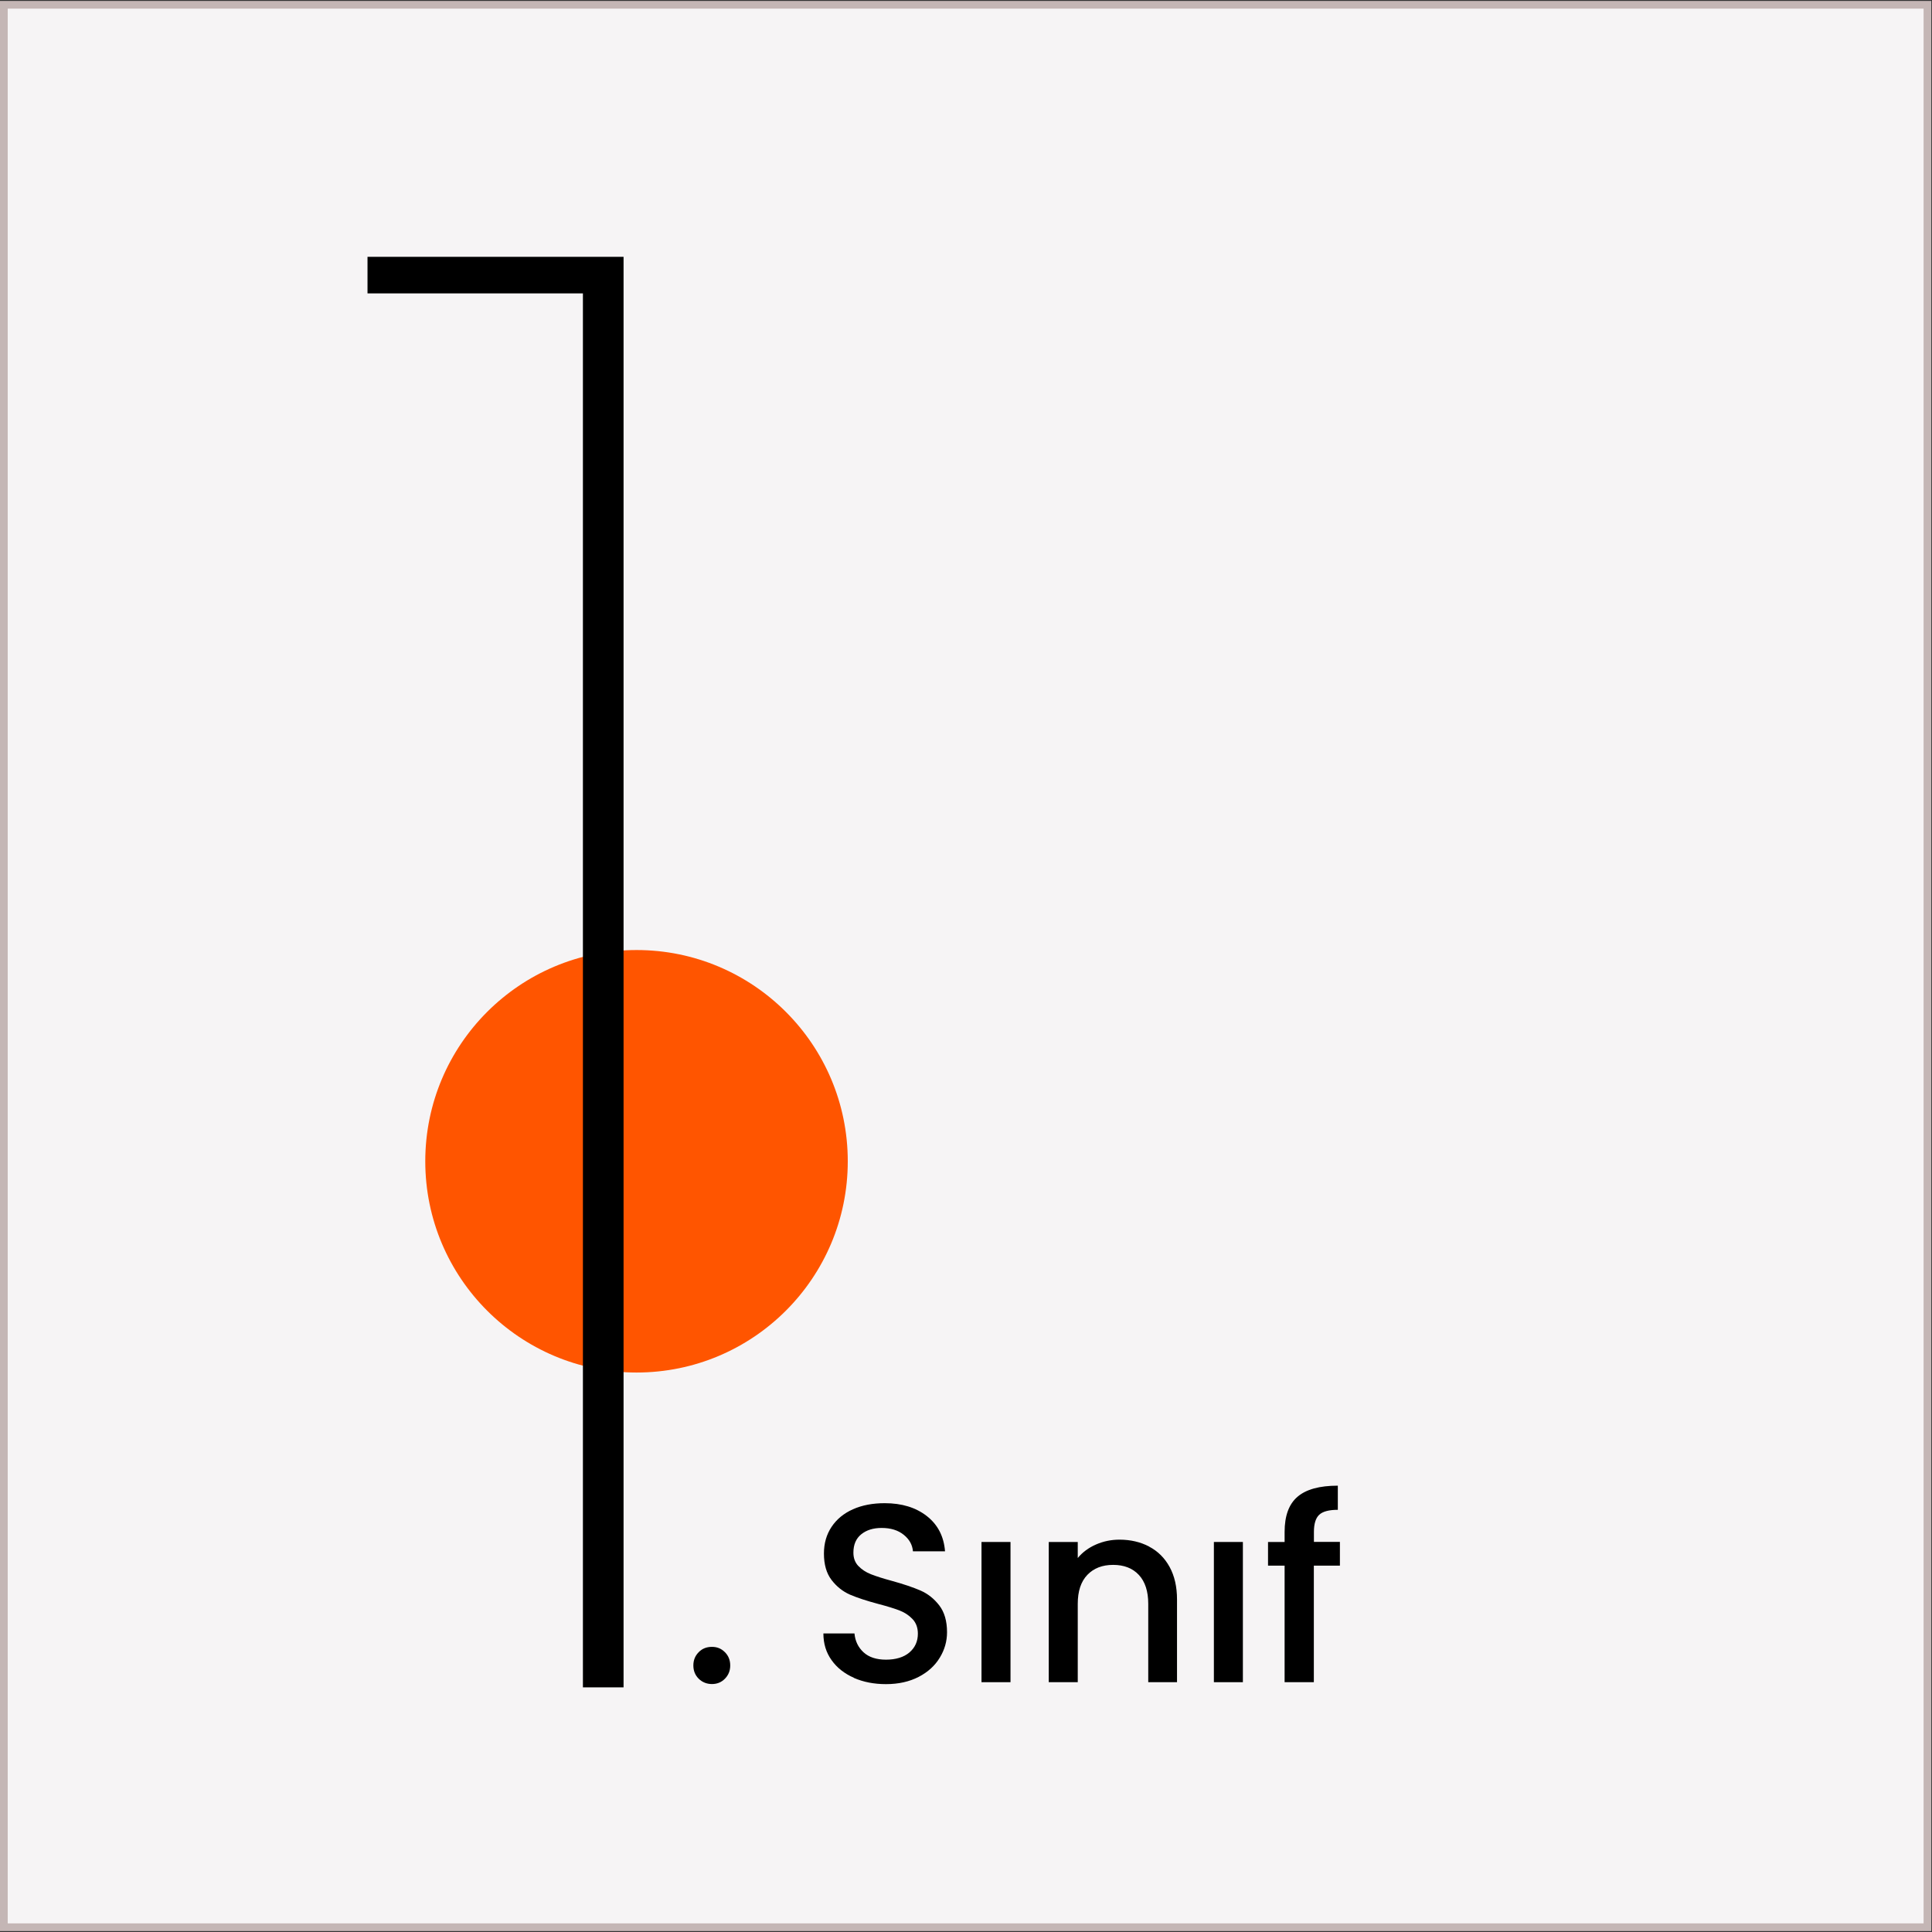
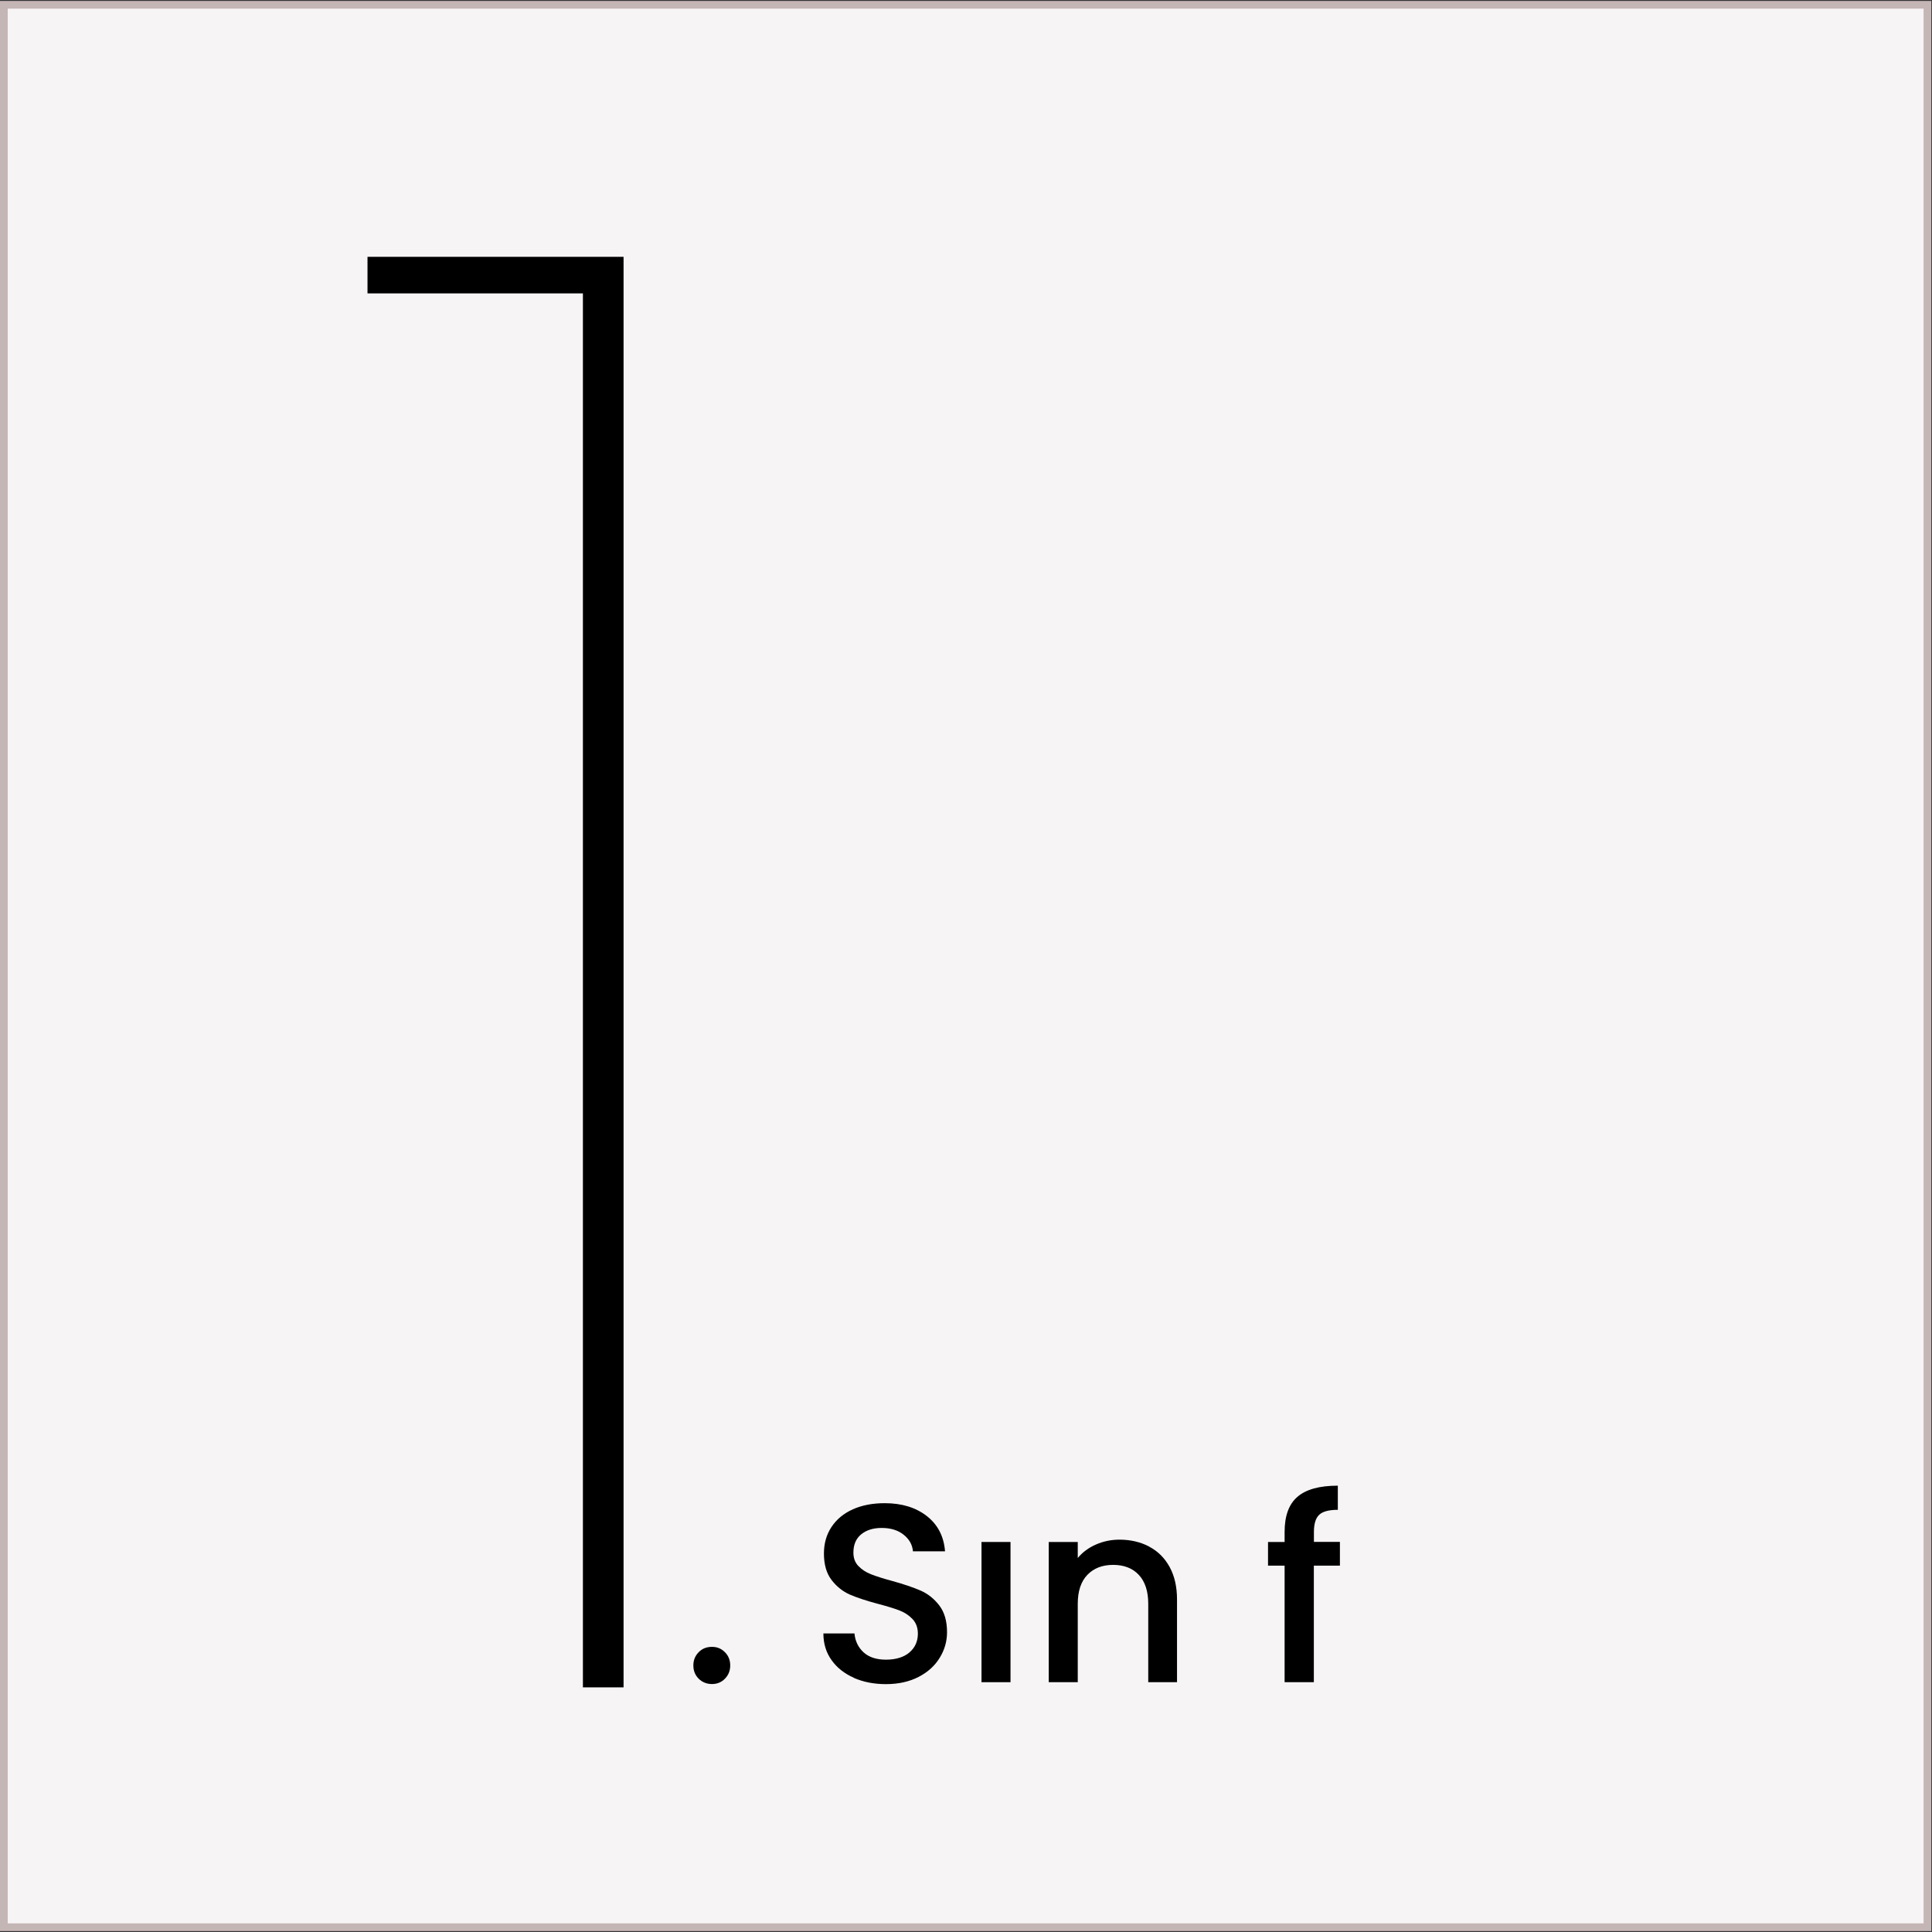
<svg xmlns="http://www.w3.org/2000/svg" version="1.1" viewBox="0 0 250.5 250.5">
  <rect x="0" y="0" width="250.5" height="250.5" fill="#333333" stroke="none" />
  <defs>
    <style>
      .st0 {
        fill: #f50;
      }

      .st1 {
        isolation: isolate;
      }

      .st2 {
        mix-blend-mode: multiply;
      }

      .st3 {
        fill: #f6f4f5;
        stroke: #c4b6b5;
        stroke-miterlimit: 10;
      }
    </style>
  </defs>
  <g class="st1">
    <g id="Layer_1">
      <rect class="st3" x=".5" y=".62" width="249.41" height="249.26" />
      <g class="st2">
-         <circle class="st0" cx="82.53" cy="150.57" r="27.39" />
-       </g>
+         </g>
      <path d="M47.65,38.04v-4.74h33.2v185.48h-5.27V38.04h-27.93Z" />
      <g>
        <path d="M90.59,217.66c-.46-.46-.69-1.03-.69-1.72s.23-1.25.69-1.72,1.03-.69,1.72-.69,1.22.23,1.68.69.69,1.03.69,1.72-.23,1.25-.69,1.72-1.02.69-1.68.69-1.25-.23-1.72-.69Z" />
        <path d="M110.72,217.54c-1.23-.54-2.2-1.3-2.9-2.29-.71-.99-1.06-2.14-1.06-3.46h4.03c.09.99.48,1.8,1.17,2.44.69.64,1.67.96,2.92.96s2.31-.31,3.04-.94c.73-.63,1.09-1.44,1.09-2.43,0-.77-.23-1.4-.68-1.88-.45-.48-1.01-.86-1.68-1.12-.67-.26-1.6-.55-2.79-.86-1.5-.4-2.71-.8-3.65-1.2-.93-.41-1.73-1.04-2.39-1.9-.66-.86-.99-2-.99-3.43,0-1.32.33-2.47.99-3.46.66-.99,1.58-1.75,2.77-2.28,1.19-.53,2.56-.79,4.12-.79,2.22,0,4.04.56,5.46,1.67,1.42,1.11,2.21,2.63,2.36,4.57h-4.16c-.07-.84-.46-1.55-1.19-2.14-.73-.59-1.68-.89-2.87-.89-1.08,0-1.96.27-2.64.82-.68.55-1.02,1.34-1.02,2.38,0,.71.21,1.28.64,1.73.43.45.97.81,1.63,1.07.66.26,1.56.55,2.71.86,1.52.42,2.76.84,3.71,1.25.96.42,1.77,1.06,2.44,1.93s1.01,2.03,1.01,3.48c0,1.17-.31,2.27-.94,3.3-.63,1.04-1.54,1.87-2.74,2.49s-2.61.94-4.24.94c-1.54,0-2.93-.27-4.16-.81Z" />
        <path d="M131.02,199.93v18.18h-3.76v-18.18h3.76Z" />
        <path d="M148.99,200.53c1.13.59,2.02,1.47,2.66,2.64.64,1.17.96,2.57.96,4.22v10.72h-3.73v-10.16c0-1.63-.41-2.88-1.22-3.75-.81-.87-1.93-1.3-3.33-1.3s-2.52.43-3.35,1.3-1.24,2.12-1.24,3.75v10.16h-3.76v-18.18h3.76v2.08c.62-.75,1.4-1.33,2.36-1.75s1.97-.63,3.05-.63c1.43,0,2.71.3,3.84.89Z" />
-         <path d="M161.15,199.93v18.18h-3.76v-18.18h3.76Z" />
        <path d="M173.72,203h-3.37v15.11h-3.79v-15.11h-2.15v-3.07h2.15v-1.29c0-2.09.55-3.61,1.67-4.57s2.85-1.44,5.23-1.44v3.13c-1.14,0-1.95.21-2.41.64-.46.43-.69,1.17-.69,2.23v1.29h3.37v3.07Z" />
      </g>
    </g>
  </g>
</svg>